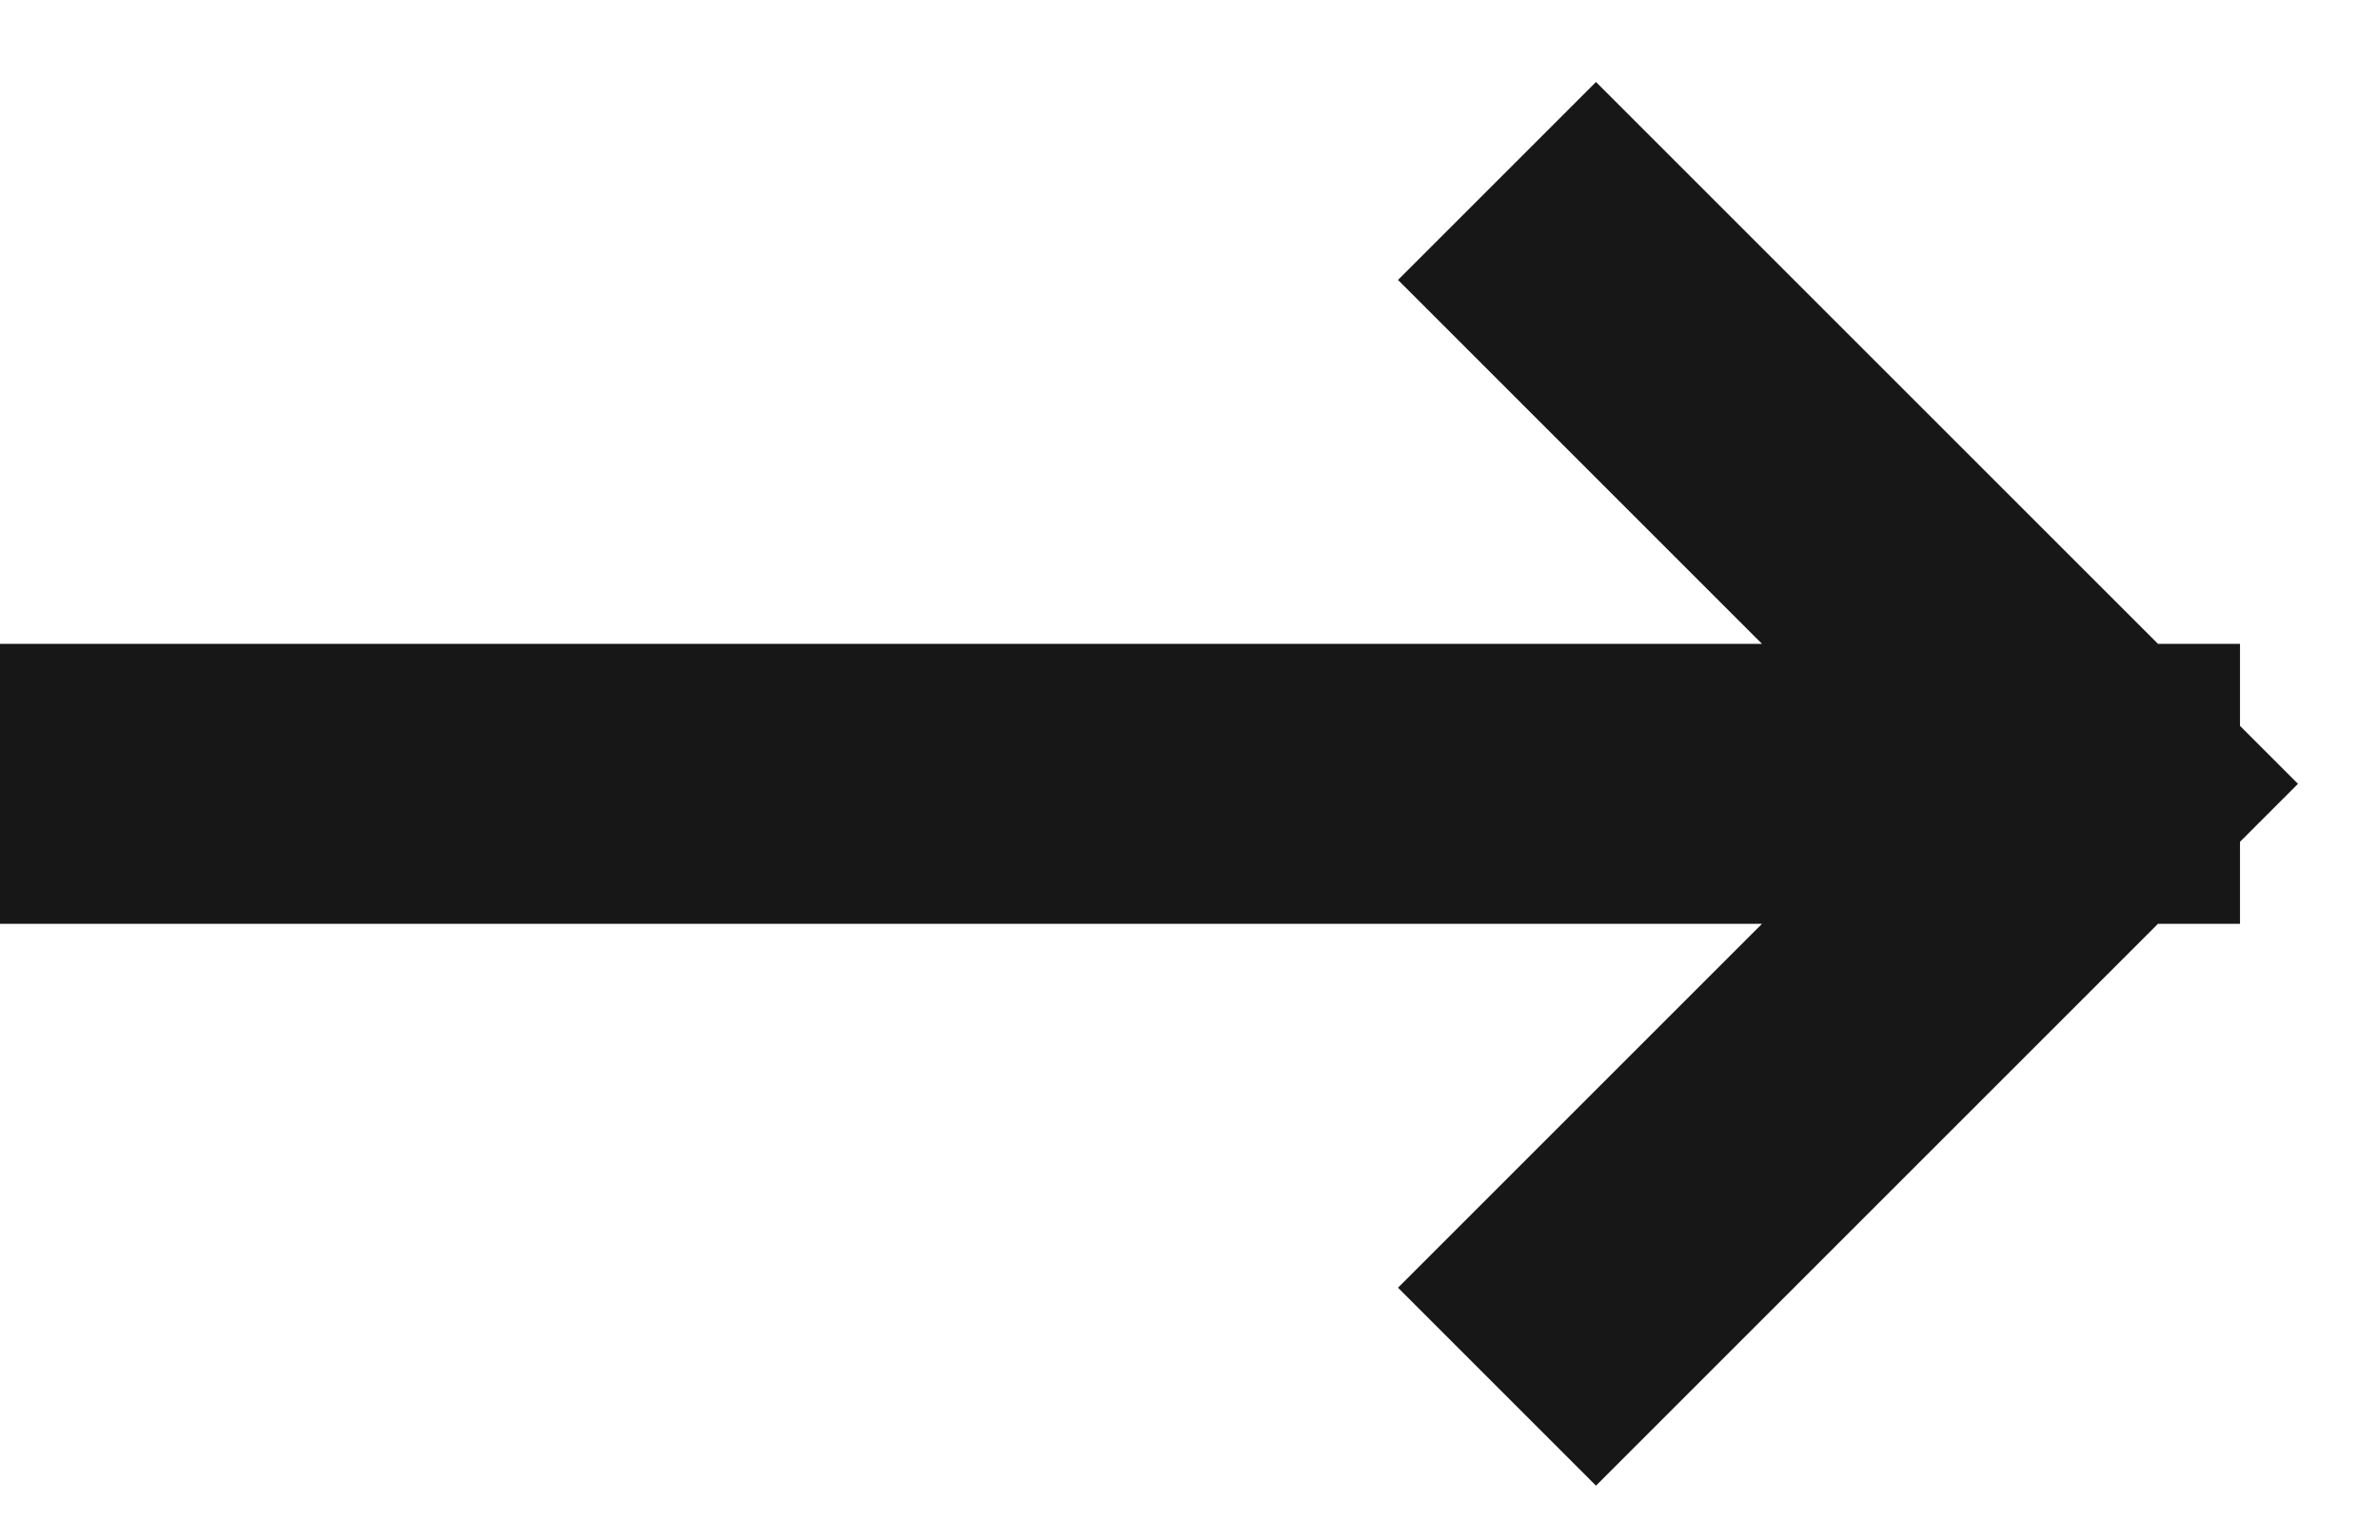
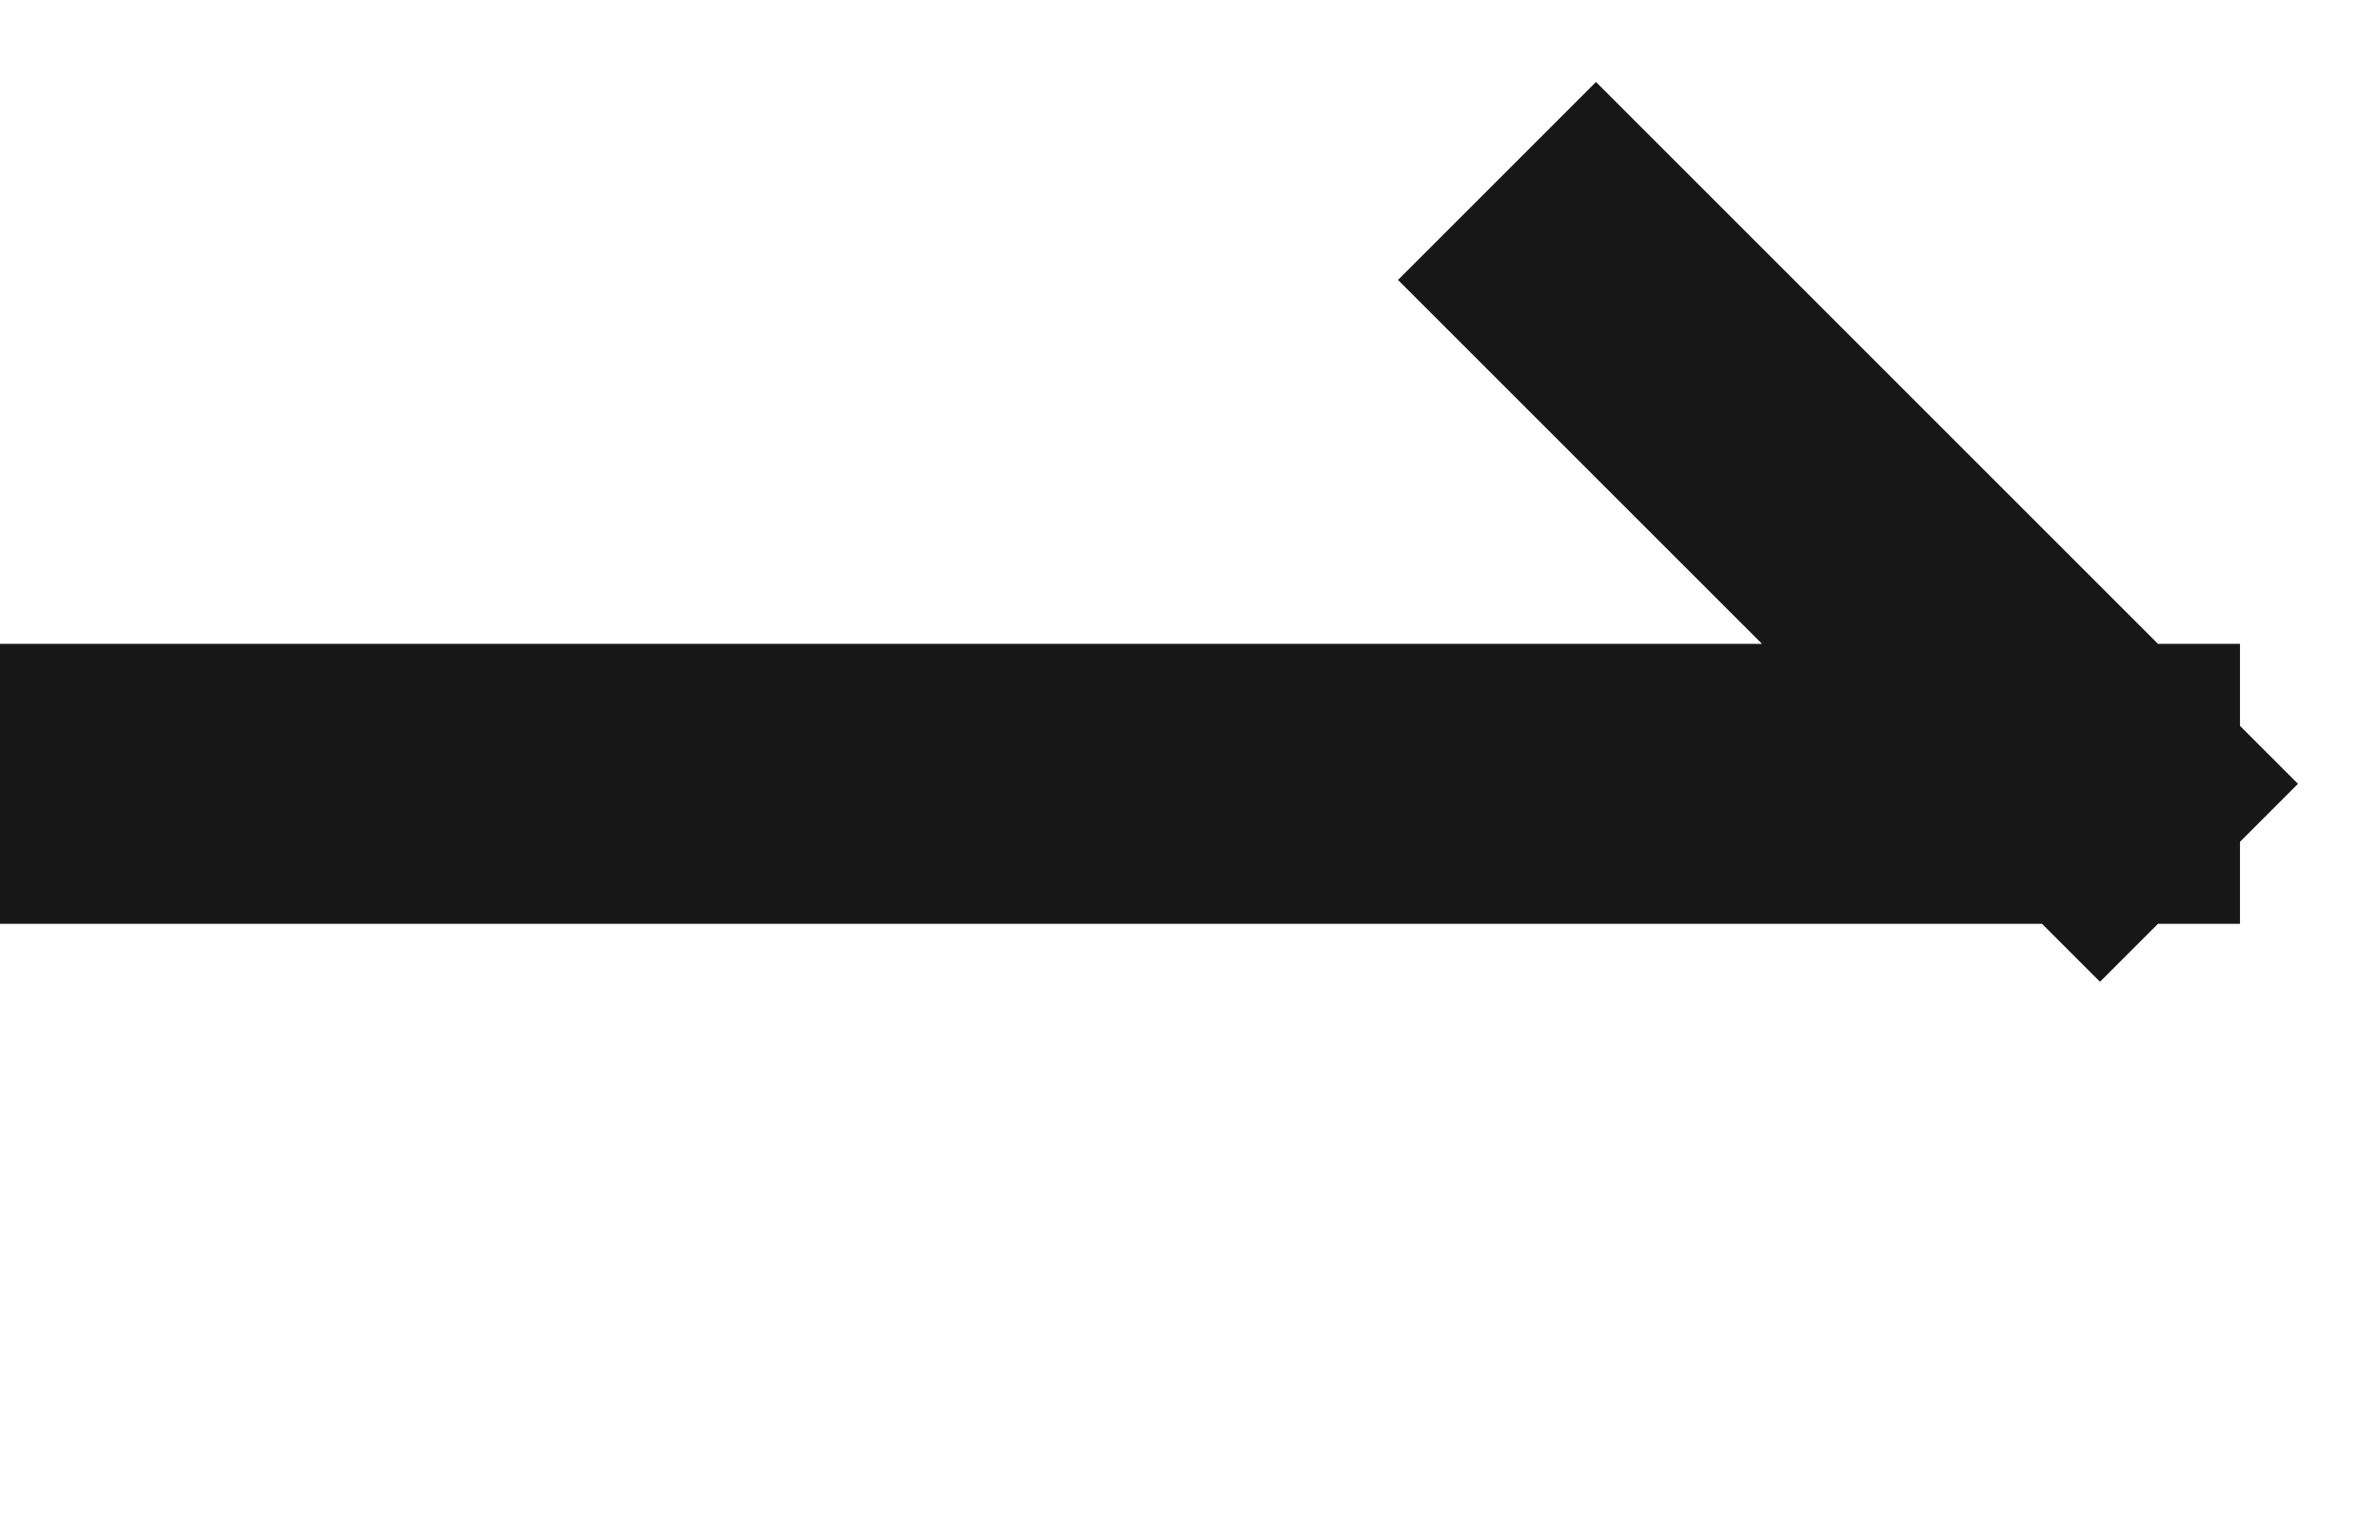
<svg xmlns="http://www.w3.org/2000/svg" width="17" height="11" viewBox="0 0 17 11" fill="none">
-   <path d="M11.4 9.2L15 5.6M15 5.6L11.4 2M15 5.6L1 5.6" stroke="#171717" stroke-width="2" stroke-linecap="square" />
+   <path d="M11.4 9.2M15 5.6L11.4 2M15 5.6L1 5.6" stroke="#171717" stroke-width="2" stroke-linecap="square" />
</svg>